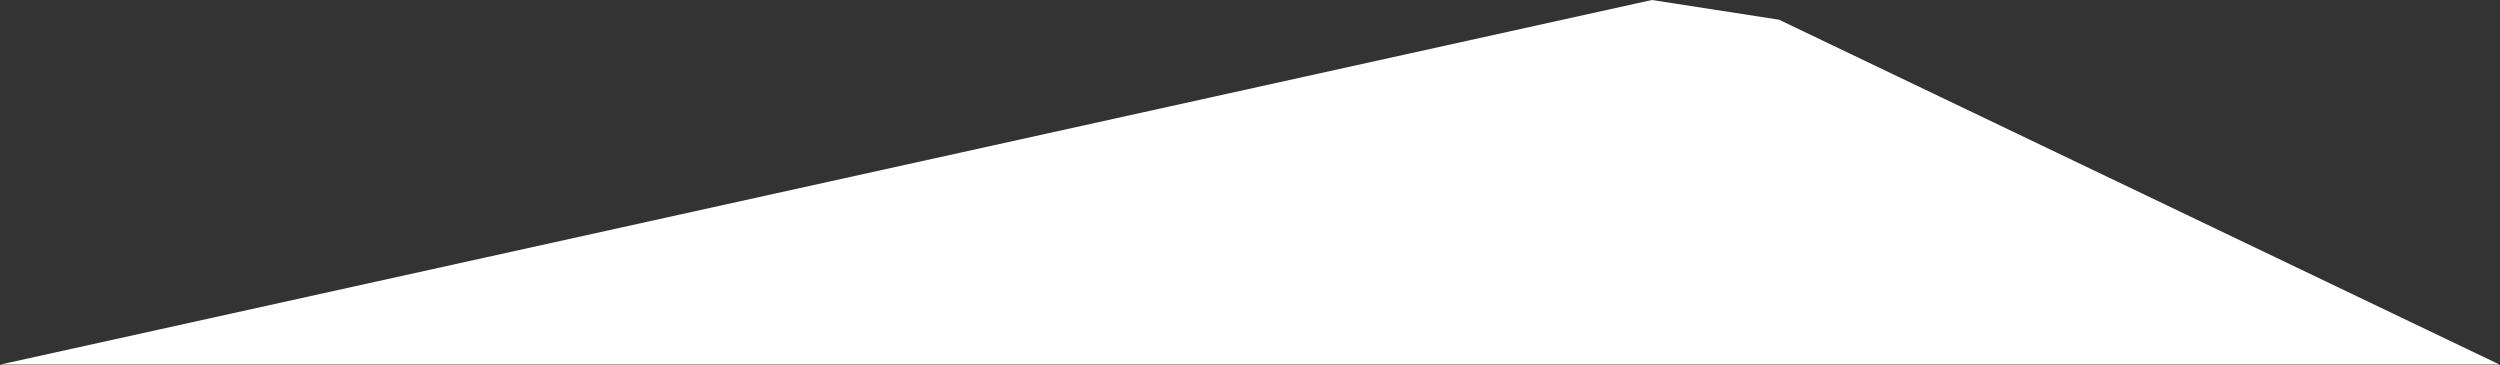
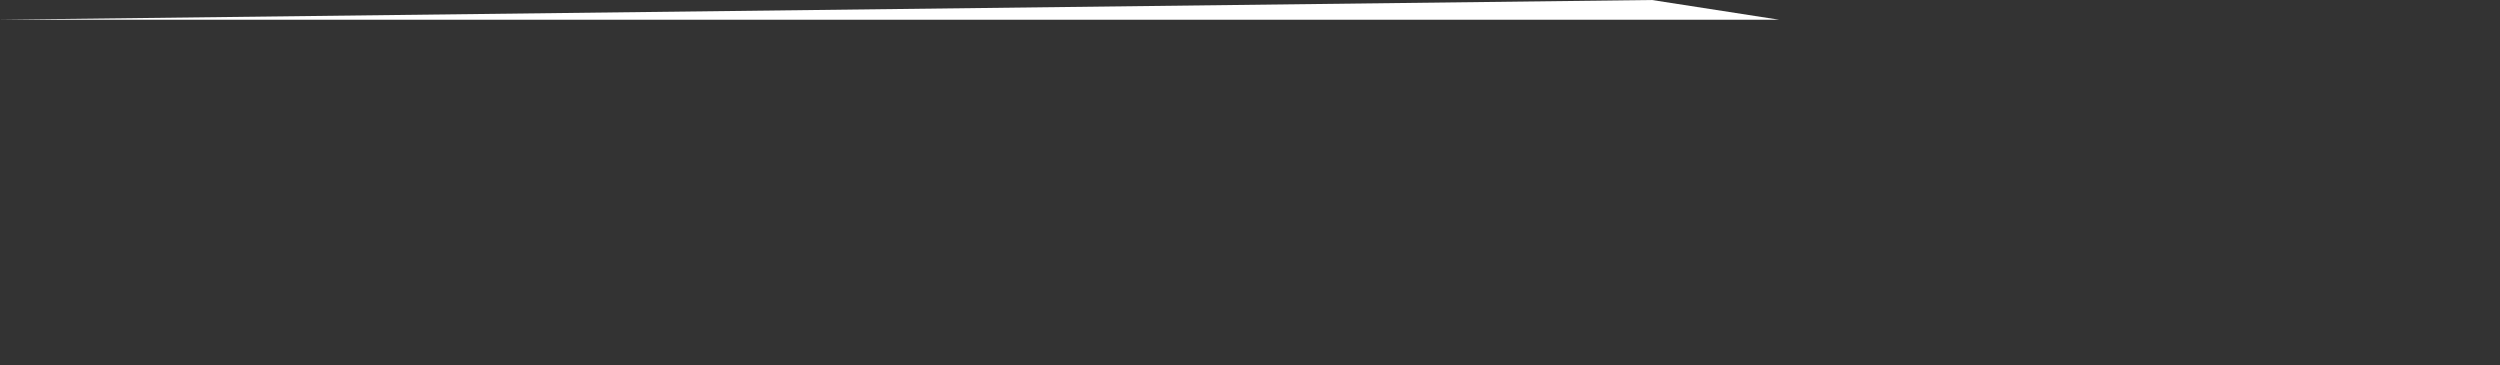
<svg xmlns="http://www.w3.org/2000/svg" width="3615" height="528" viewBox="0 0 3615 528" fill="none">
  <rect x="0" y="0" width="3615" height="528" fill="#333333" stroke="none" />
-   <path d="M2388.67 0L2572.5 28.5L3614.5 527.248H0L2388.67 0Z" fill="white" />
+   <path d="M2388.67 0L2572.5 28.5H0L2388.67 0Z" fill="white" />
</svg>